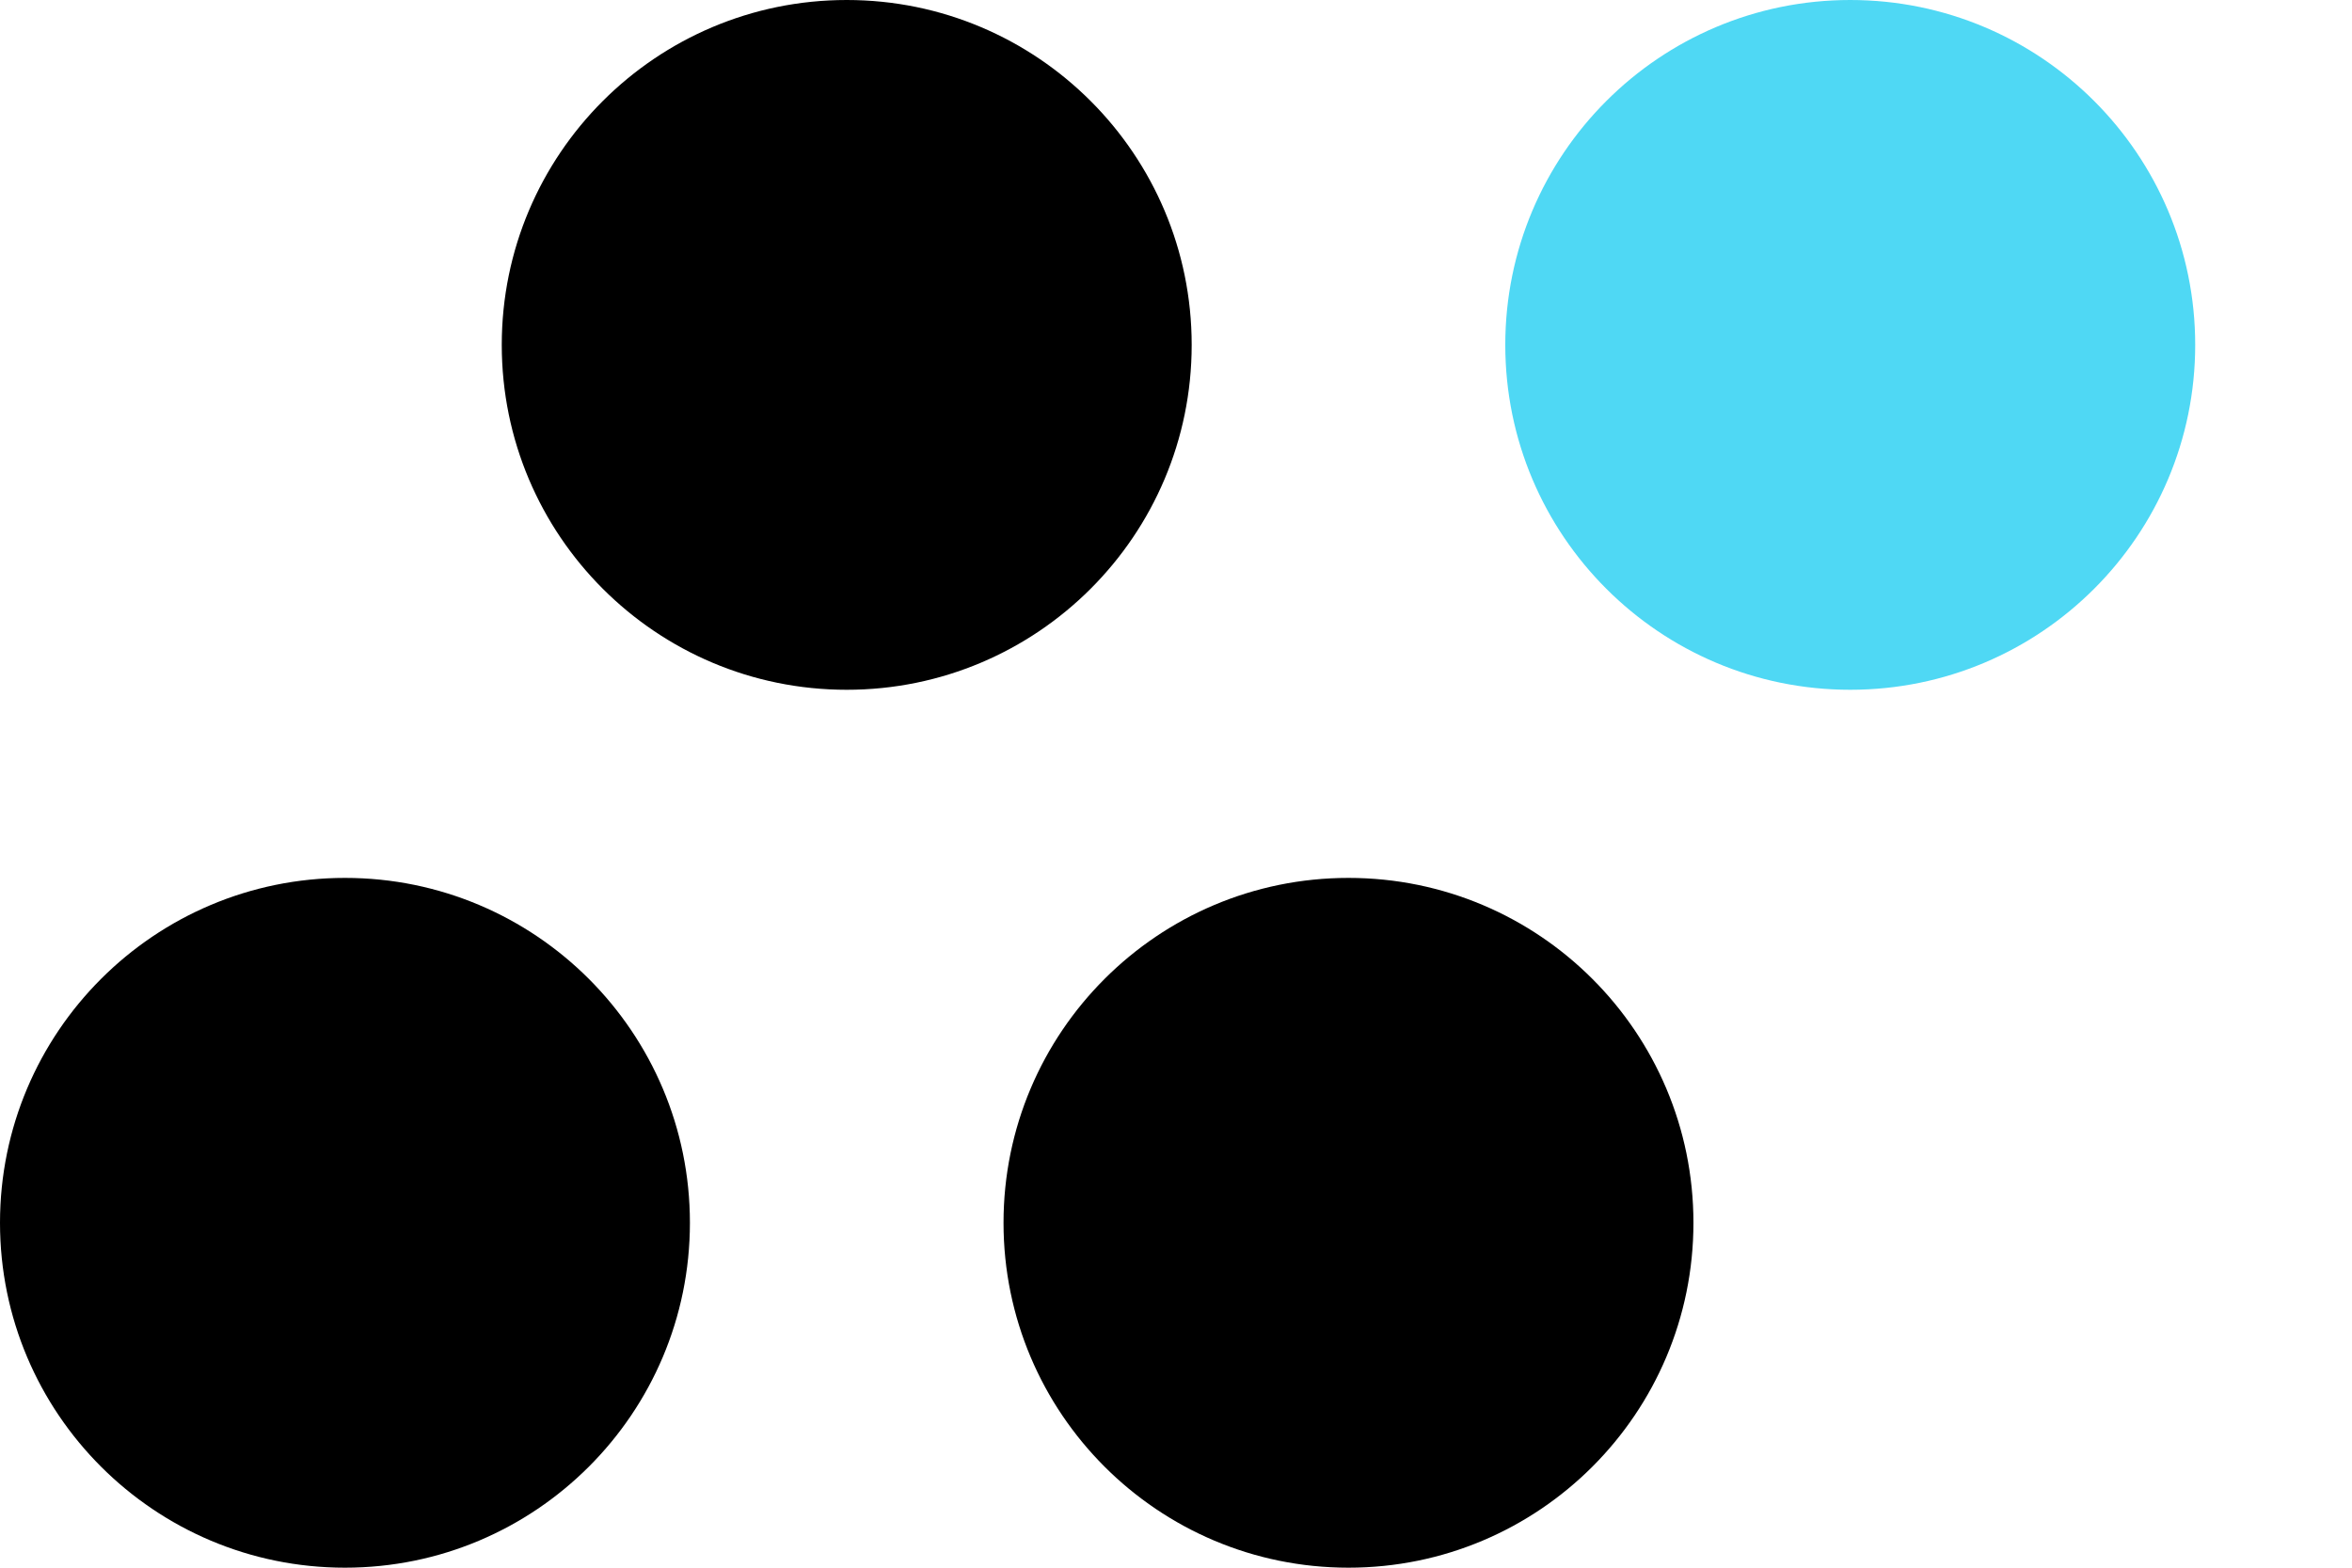
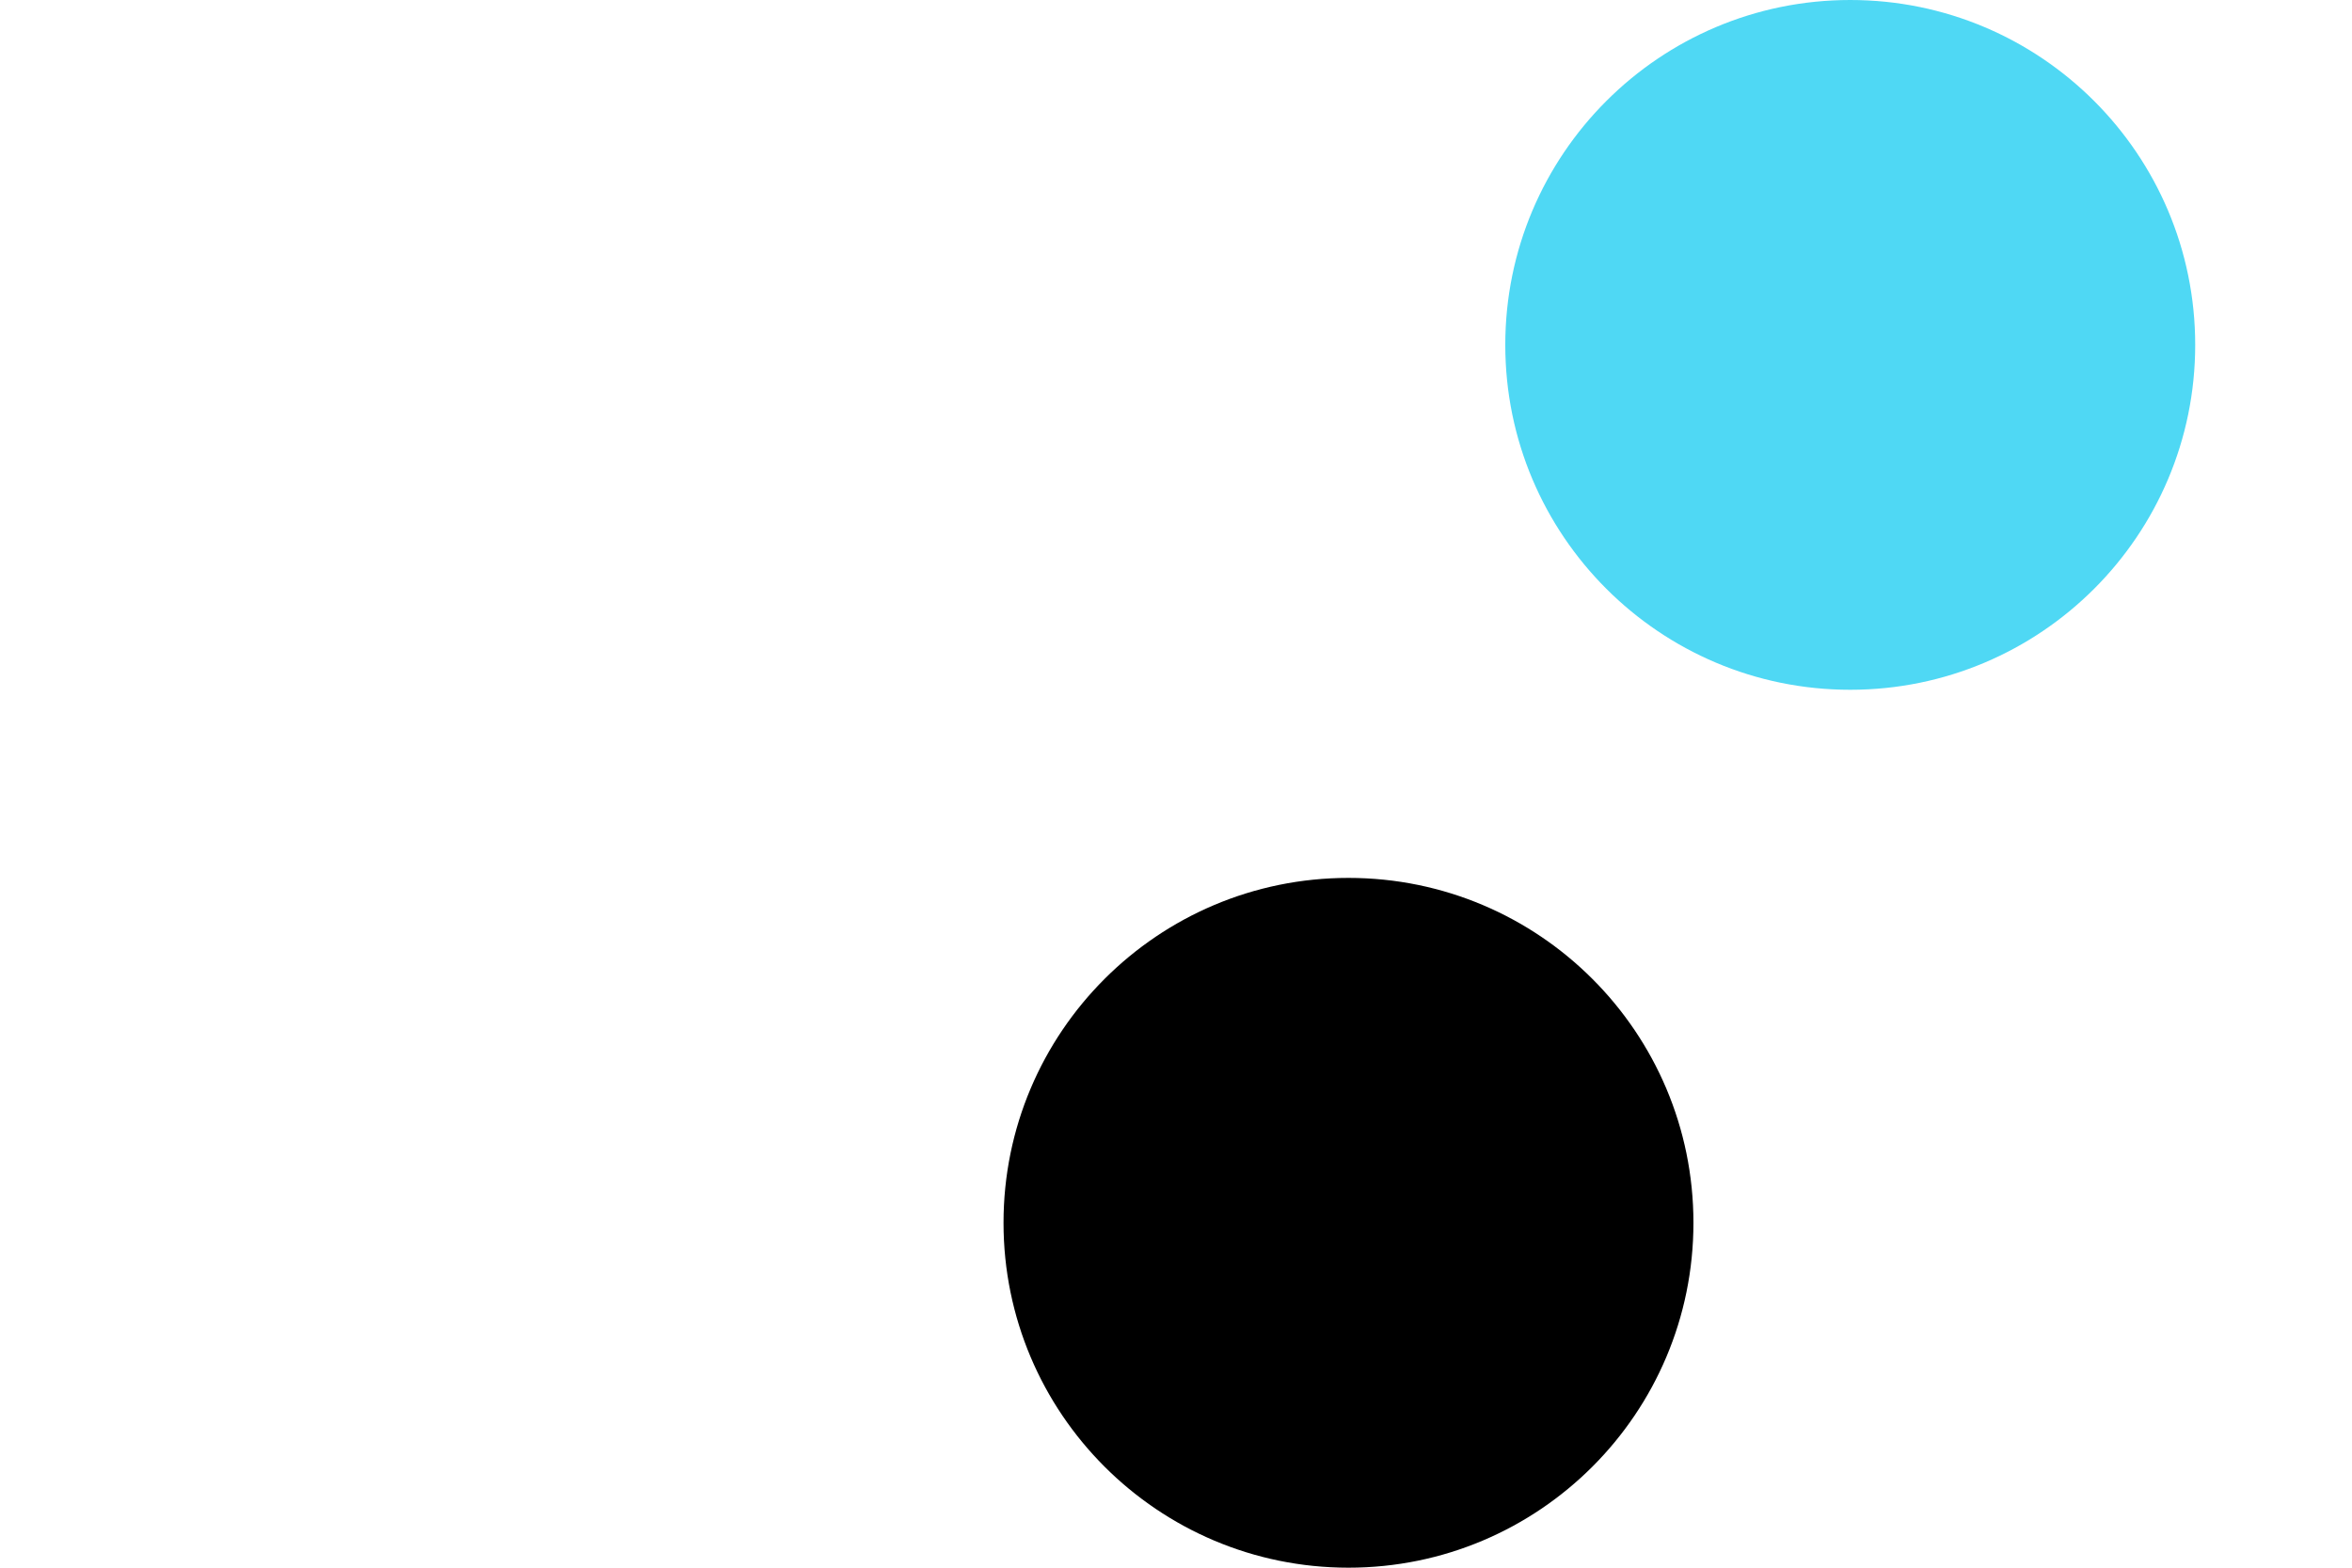
<svg xmlns="http://www.w3.org/2000/svg" width="75" height="50" viewBox="0 0 75 50">
  <g fill="none" fill-rule="evenodd">
    <g>
      <g>
        <g>
          <g>
            <g transform="translate(-4375 -471) translate(2880) translate(1480 444) translate(15 27)">
-               <circle cx="11" cy="39" r="11" fill="#000" />
              <circle cx="43" cy="39" r="11" fill="#000" />
-               <circle cx="27" cy="11" r="11" fill="#000" />
              <circle cx="59" cy="11" r="11" fill="#4FD8F4" />
            </g>
          </g>
        </g>
      </g>
    </g>
  </g>
</svg>